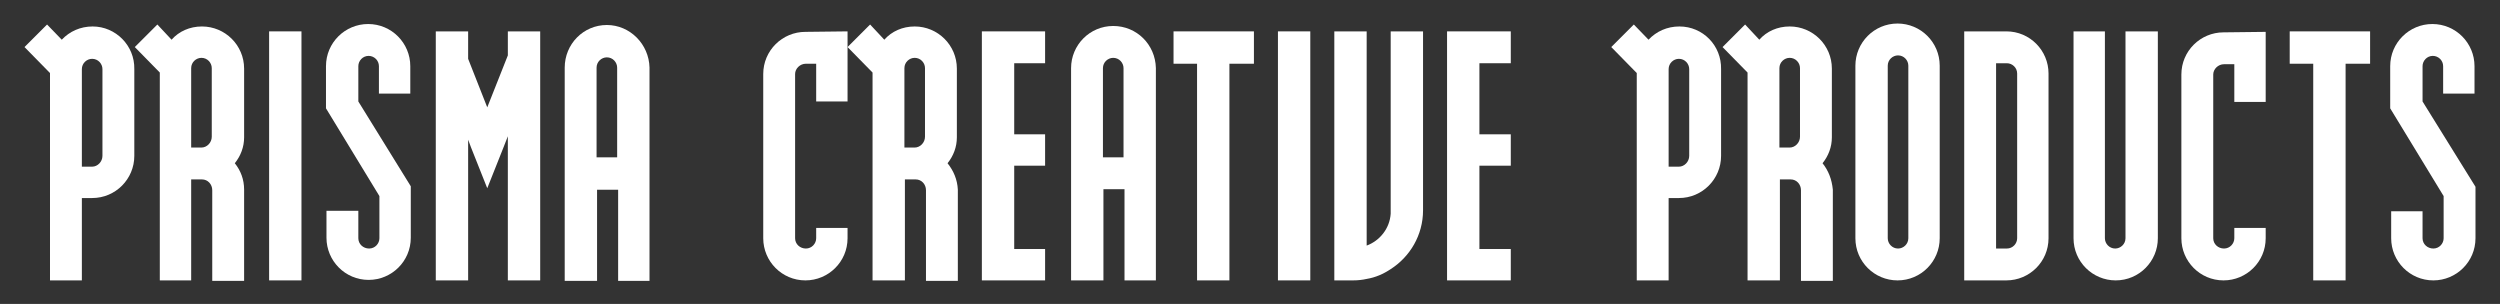
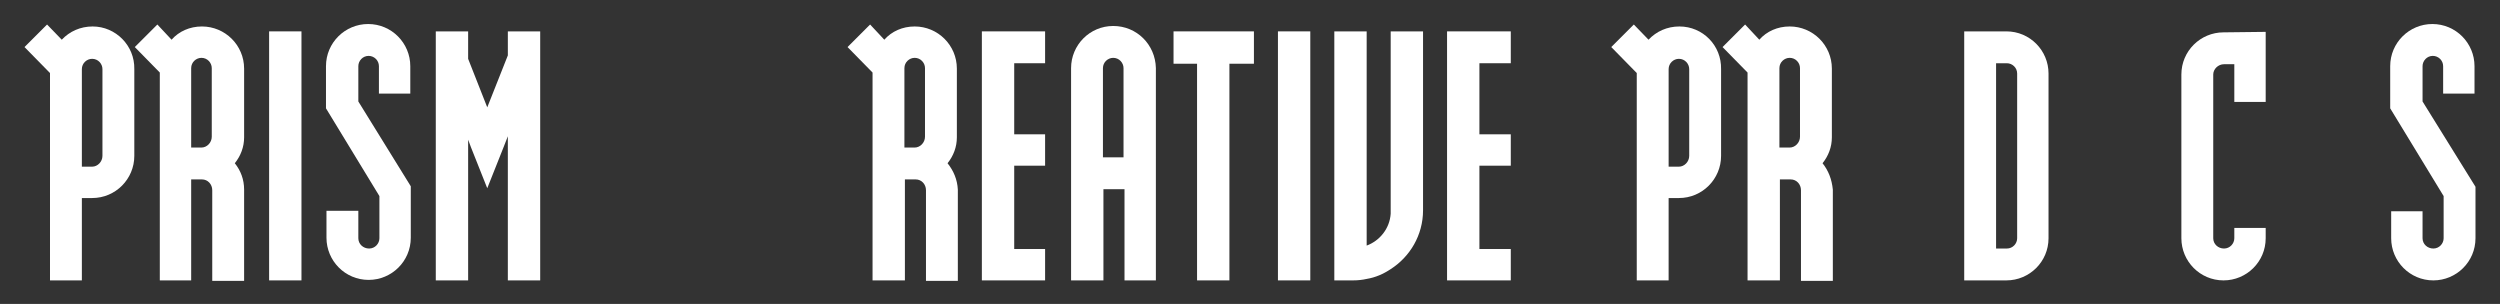
<svg xmlns="http://www.w3.org/2000/svg" version="1.1" id="レイヤー_1" x="0px" y="0px" viewBox="0 0 510 62" style="enable-background:new 0 0 510 62;" xml:space="preserve">
  <rect x="0" y="0" width="510" height="62" fill="#333333" stroke="none" />
  <style type="text/css">
	.st0{fill:#FFFFFF;}
</style>
  <g>
-     <path class="st0" d="M16.7,34V14.1c0-1.2,1-2.1,2.1-2.1c1.2,0,2.1,1,2.1,2.1v17.7c0,1.2-1,2.2-2.1,2.2H16.7z M18.9,5.4   c-2.5,0-4.7,1-6.3,2.7L9.6,5L5,9.6l5.2,5.3v19.2v6.3v16.8h6.5V40.4h2.1c4.8,0,8.6-3.9,8.6-8.6V14.1C27.5,9.3,23.6,5.4,18.9,5.4z" />
+     <path class="st0" d="M16.7,34V14.1c0-1.2,1-2.1,2.1-2.1c1.2,0,2.1,1,2.1,2.1v17.7c0,1.2-1,2.2-2.1,2.2z M18.9,5.4   c-2.5,0-4.7,1-6.3,2.7L9.6,5L5,9.6l5.2,5.3v19.2v6.3v16.8h6.5V40.4h2.1c4.8,0,8.6-3.9,8.6-8.6V14.1C27.5,9.3,23.6,5.4,18.9,5.4z" />
    <path class="st0" d="M73.1,43.1v5.5c0,1.2,1,2.1,2.2,2.1c1.2,0,2.1-1,2.1-2.1V40L66.5,22.1v-8.6c0-4.8,3.9-8.6,8.6-8.6   c4.8,0,8.6,3.9,8.6,8.6v5.6h-6.4v-5.6c0-1.2-1-2.1-2.1-2.1c-1.2,0-2.1,1-2.1,2.1l0,7.2l10.7,17.3v10.5c0,4.8-3.9,8.6-8.6,8.6   c-4.8,0-8.6-3.9-8.6-8.6v-5.5H73.1z" />
    <rect x="54.9" y="6.4" class="st0" width="6.6" height="50.8" />
    <path class="st0" d="M103.6,57.2h6.6V6.4h-6.6l0,4.9l-4.2,10.6L95.5,12V6.4h-6.6v50.8h6.6V28.5l0.6,1.6l3.3,8.3l3.3-8.3l0.9-2.3   L103.6,57.2z" />
    <path class="st0" d="M39,30.1V13.9c0-1.2,1-2.1,2.1-2.1c1.2,0,2.1,1,2.1,2.1v14c0,1.2-1,2.2-2.1,2.2H39z M47.9,33.3   c1.2-1.5,1.9-3.3,1.9-5.3v-14c0-4.8-3.9-8.6-8.6-8.6c-2.5,0-4.7,1-6.2,2.7l-2.9-3.1l-4.6,4.6l5.1,5.2V34v2.6v20.6H39V36.6h2.1   c0,0,0.1,0,0.1,0c1.2,0,2.1,1,2.1,2.2v18.5h6.5V38.7C49.8,36.6,49.1,34.8,47.9,33.3z" />
-     <path class="st0" d="M123.8,5.1c-4.8,0-8.6,3.9-8.6,8.7v43.5h6.6l0-18.6h4.3v18.6h6.4V13.8C132.4,9,128.5,5.1,123.8,5.1z    M121.7,32.1l0-18.3c0-1.2,1-2.1,2.1-2.1c1.2,0,2.1,1,2.1,2.1v18.3H121.7z" />
    <path class="st0" d="M494.2,43.1v5.5c0,1.2,1,2.1,2.2,2.1c1.2,0,2.1-1,2.1-2.1V40l-10.9-17.9v-8.6c0-4.8,3.9-8.6,8.6-8.6   c4.8,0,8.6,3.9,8.6,8.6v5.6h-6.4v-5.6c0-1.2-1-2.1-2.1-2.1c-1.2,0-2.1,1-2.1,2.1l0,7.2L505,38.1v10.5c0,4.8-3.9,8.6-8.6,8.6   c-4.8,0-8.6-3.9-8.6-8.6v-5.5H494.2z" />
    <path class="st0" d="M462.2,6.5v14.3h-6.4v-5.6v-2.1l-2.1,0c-1.2,0-2.2,1-2.2,2.1v7.2v20.7v5.5c0,1.2,1,2.1,2.2,2.1   c1.2,0,2.1-1,2.1-2.1v-2.1h6.4v2.1c0,4.8-3.9,8.6-8.6,8.6c-4.8,0-8.6-3.9-8.6-8.6v-5.5V23.8v-8.6c0-4.8,3.9-8.6,8.6-8.6L462.2,6.5z   " />
    <path class="st0" d="M340.4,34V14.1c0-1.2,1-2.1,2.1-2.1c1.2,0,2.1,1,2.1,2.1v17.7c0,1.2-1,2.2-2.1,2.2H340.4z M342.6,5.4   c-2.5,0-4.7,1-6.3,2.7l-3-3.1l-4.6,4.6l5.2,5.3v19.2v6.3v16.8h6.5V40.4h2.1c4.8,0,8.6-3.9,8.6-8.6V14.1   C351.2,9.3,347.4,5.4,342.6,5.4z" />
    <path class="st0" d="M363,30.1V13.9c0-1.2,1-2.1,2.1-2.1c1.2,0,2.1,1,2.1,2.1v14c0,1.2-1,2.2-2.1,2.2H363z M371.8,33.3   c1.2-1.5,1.9-3.3,1.9-5.3v-14c0-4.8-3.9-8.6-8.6-8.6c-2.5,0-4.7,1-6.2,2.7l-2.9-3.1l-4.6,4.6l5.1,5.2V34v2.6v20.6h6.6V36.6h2.1   c0,0,0.1,0,0.1,0c1.2,0,2.1,1,2.1,2.2v18.5h6.5V38.7C373.7,36.6,373,34.8,371.8,33.3z" />
-     <path class="st0" d="M433.6,30.8l0,17.8c0,1.2-1,2.1-2.1,2.1c-1.2,0-2.1-1-2.1-2.1V30.8v-6.5V6.4h-6.4v42.2c0,4.8,3.9,8.6,8.6,8.6   c4.8,0,8.6-3.9,8.6-8.6V6.4h-6.6l0,17.8L433.6,30.8z" />
-     <path class="st0" d="M395.7,13.4c0-4.8-3.9-8.6-8.6-8.6c-4.8,0-8.6,3.9-8.6,8.6v35.2c0,4.8,3.9,8.6,8.6,8.6c4.8,0,8.6-3.9,8.6-8.6   V13.4z M389.3,48.6c0,1.2-1,2.1-2.1,2.1c-1.2,0-2.1-1-2.1-2.1V13.4c0-1.2,1-2.1,2.1-2.1c1.2,0,2.1,1,2.1,2.1V48.6z" />
    <path class="st0" d="M409.3,6.4c4.8,0,8.6,3.9,8.6,8.6v33.6c0,4.8-3.9,8.6-8.6,8.6l-8.6,0V6.4H409.3z M409.4,50.7   c1.2,0,2.1-1,2.1-2.1V15c0-1.2-1-2.1-2.1-2.1l-2.2,0v37.8L409.4,50.7z" />
-     <polygon class="st0" points="483.5,6.4 478.5,6.4 471.9,6.4 467.1,6.4 467.1,13 471.9,13 471.9,57.2 478.5,57.2 478.5,13 483.5,13     " />
-     <path class="st0" d="M172.9,6.4v14.3h-6.4v-5.6v-2.1l-2.1,0c-1.2,0-2.2,1-2.2,2.1v7.2v20.8v5.5c0,1.2,1,2.1,2.2,2.1   c1.2,0,2.1-1,2.1-2.1v-2.1h6.4v2.1c0,4.8-3.9,8.6-8.6,8.6c-4.8,0-8.6-3.9-8.6-8.6v-5.5V23.7v-8.6c0-4.8,3.9-8.6,8.6-8.6L172.9,6.4z   " />
    <rect x="260.7" y="6.4" class="st0" width="6.6" height="50.8" />
    <path class="st0" d="M184.5,30.1V13.9c0-1.2,1-2.1,2.1-2.1c1.2,0,2.1,1,2.1,2.1v14c0,1.2-1,2.2-2.1,2.2H184.5z M193.3,33.3   c1.2-1.5,1.9-3.3,1.9-5.3v-14c0-4.8-3.9-8.6-8.6-8.6c-2.5,0-4.7,1-6.2,2.7l-2.9-3.1l-4.6,4.6l5.1,5.2V34v2.6v20.6h6.6V36.6h2.1   c0,0,0.1,0,0.1,0c1.2,0,2.1,1,2.1,2.2v18.5h6.5V38.7C195.3,36.6,194.5,34.8,193.3,33.3z" />
    <path class="st0" d="M227.1,5.3c-4.8,0-8.6,3.9-8.6,8.6v43.3h6.6l0-18.6h4.3v18.6h6.4V13.9C235.7,9.1,231.9,5.3,227.1,5.3z    M225,32.1l0-18.2c0-1.2,1-2.1,2.1-2.1c1.2,0,2.1,1,2.1,2.1v18.2H225z" />
    <polygon class="st0" points="213.2,12.9 213.2,6.4 206.9,6.4 202.5,6.4 200.3,6.4 200.3,57.2 202.5,57.2 206.9,57.2 213.2,57.2    213.2,50.8 206.9,50.8 206.9,33.8 213.2,33.8 213.2,27.4 206.9,27.4 206.9,12.9  " />
    <polygon class="st0" points="308.2,12.9 308.2,6.4 301.8,6.4 297.4,6.4 295.2,6.4 295.2,57.2 297.4,57.2 301.8,57.2 308.2,57.2    308.2,50.8 301.8,50.8 301.8,33.8 308.2,33.8 308.2,27.4 301.8,27.4 301.8,12.9  " />
    <polygon class="st0" points="255.8,6.4 250.8,6.4 244.2,6.4 239.4,6.4 239.4,13 244.2,13 244.2,57.2 250.8,57.2 250.8,13 255.8,13     " />
    <path class="st0" d="M283.7,43.6c-0.2,3-2.2,5.5-4.9,6.5V6.4h-6.6v50.8l3.8,0c1,0,1.9-0.1,2.8-0.3c1.8-0.3,3.4-1,4.9-2   c3.9-2.5,6.6-6.9,6.6-12V6.4h-6.6V43.6z" />
  </g>
</svg>